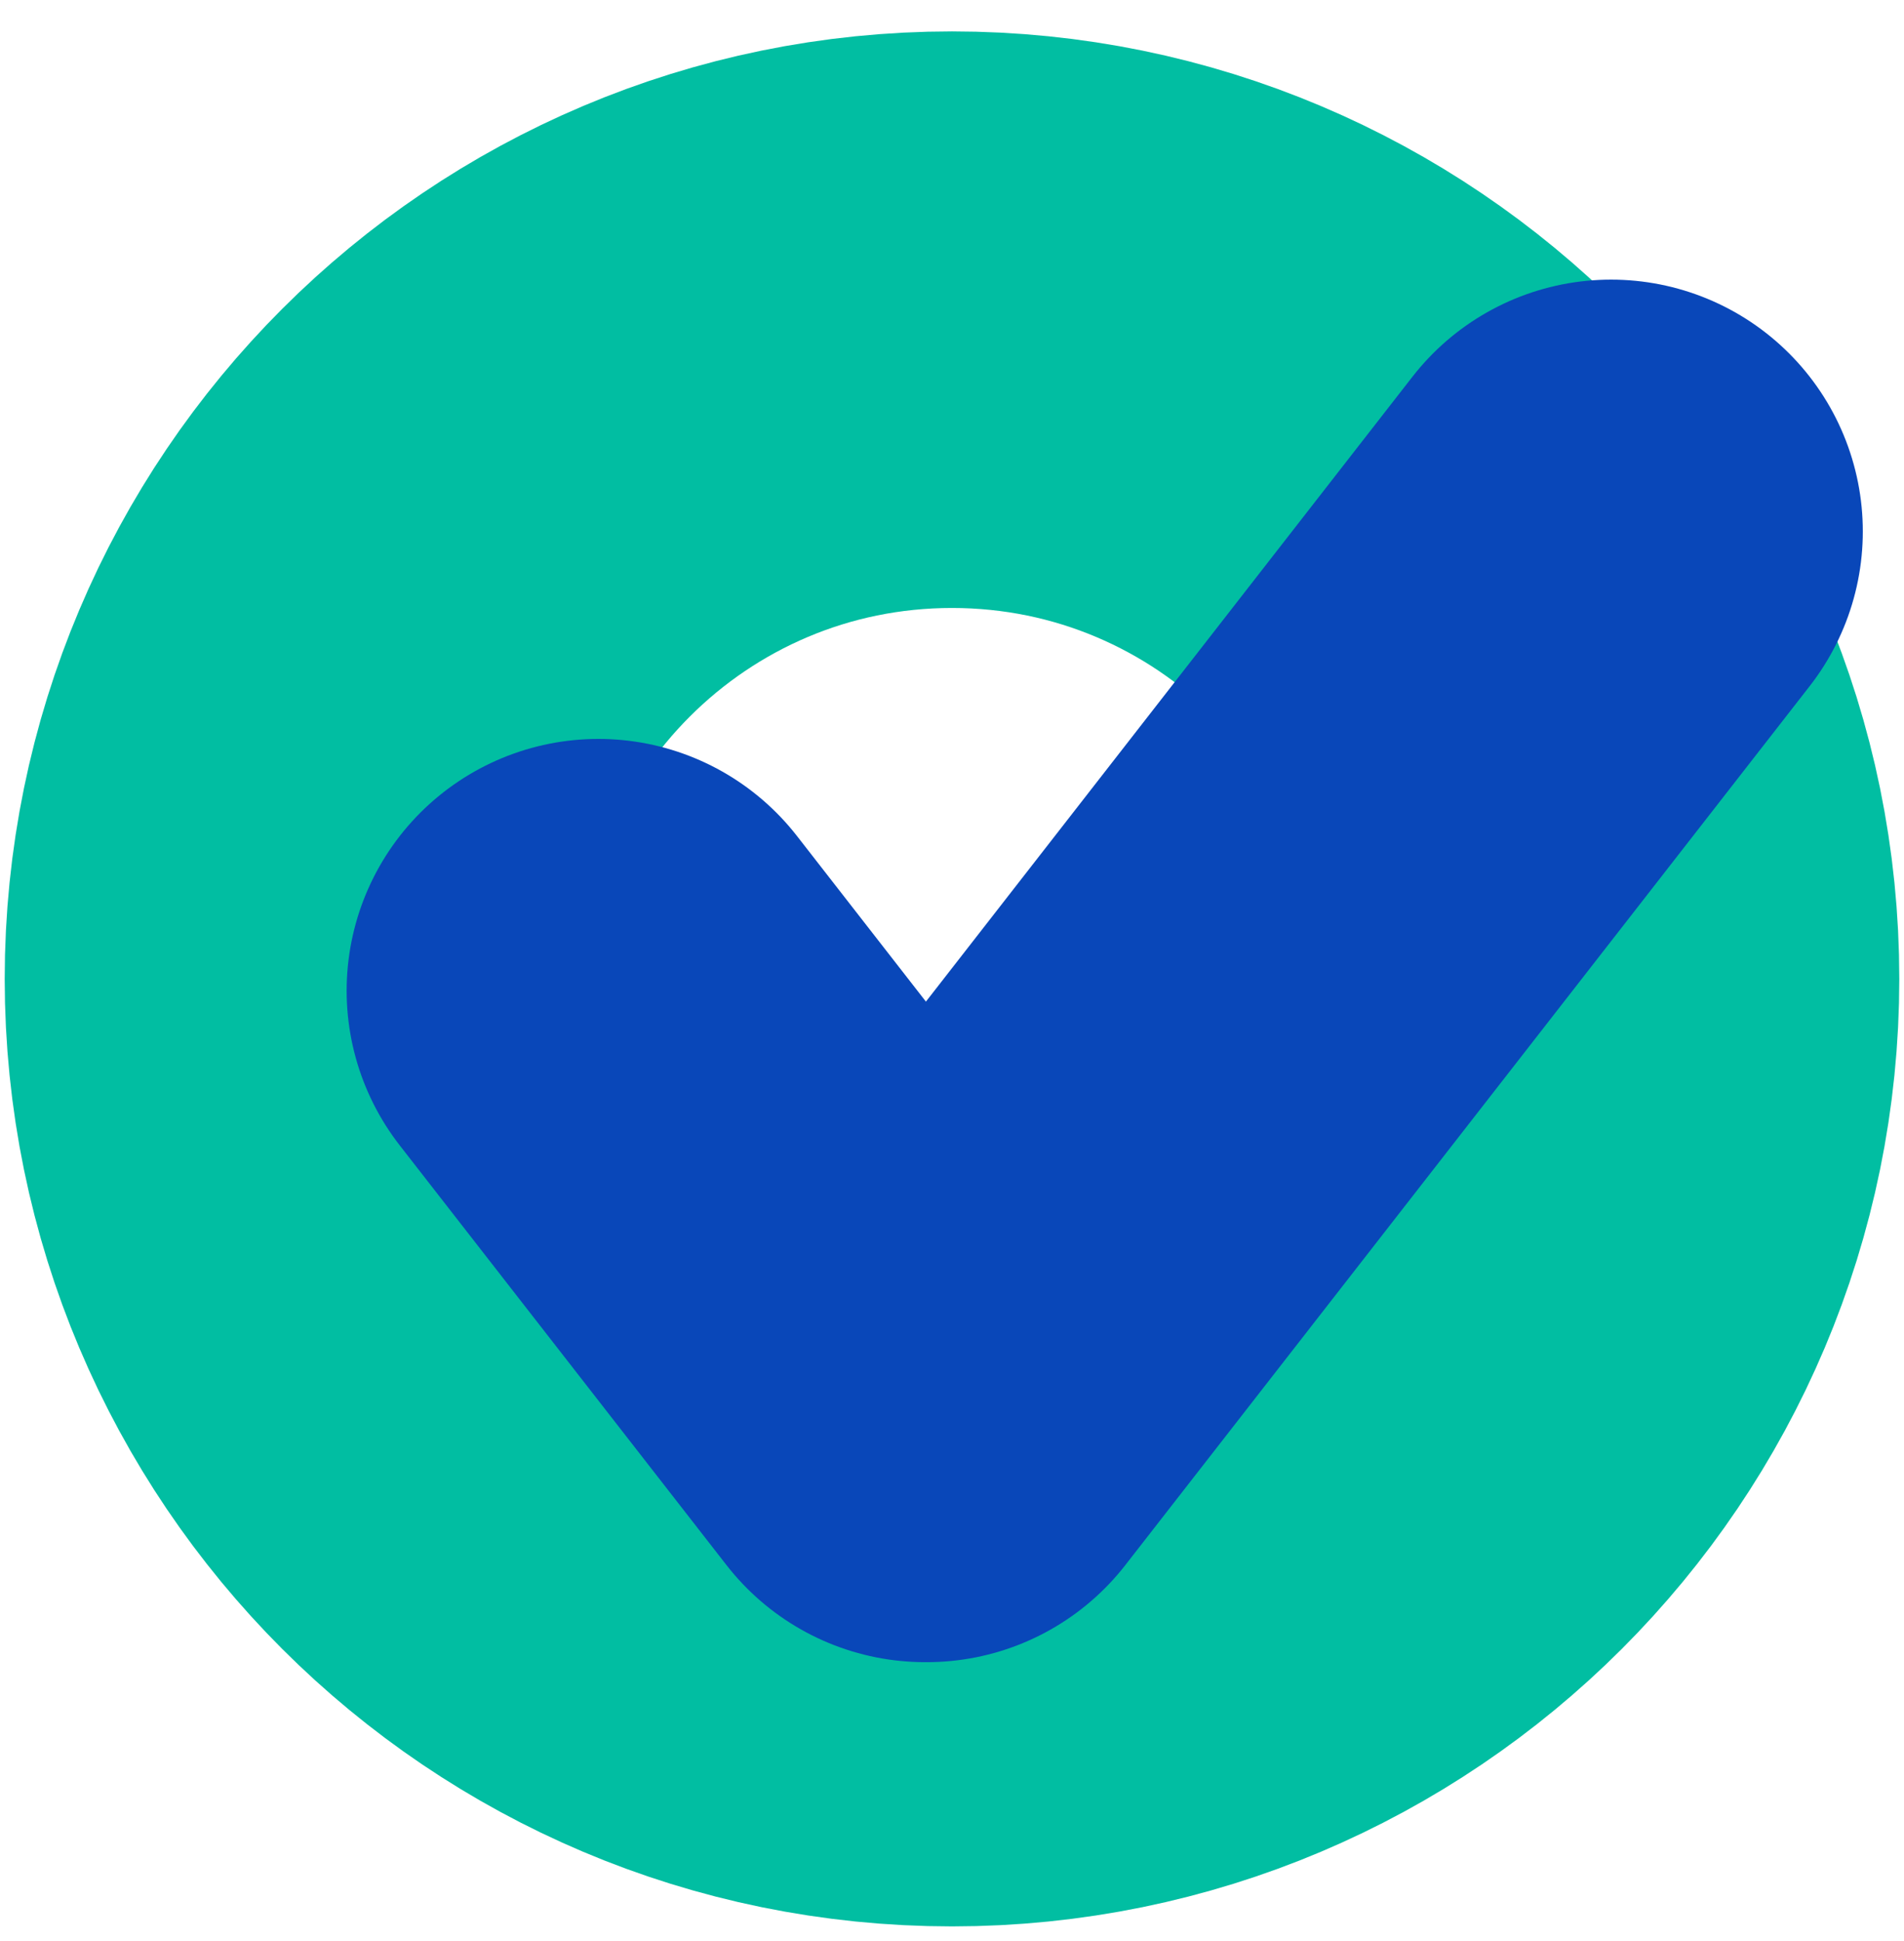
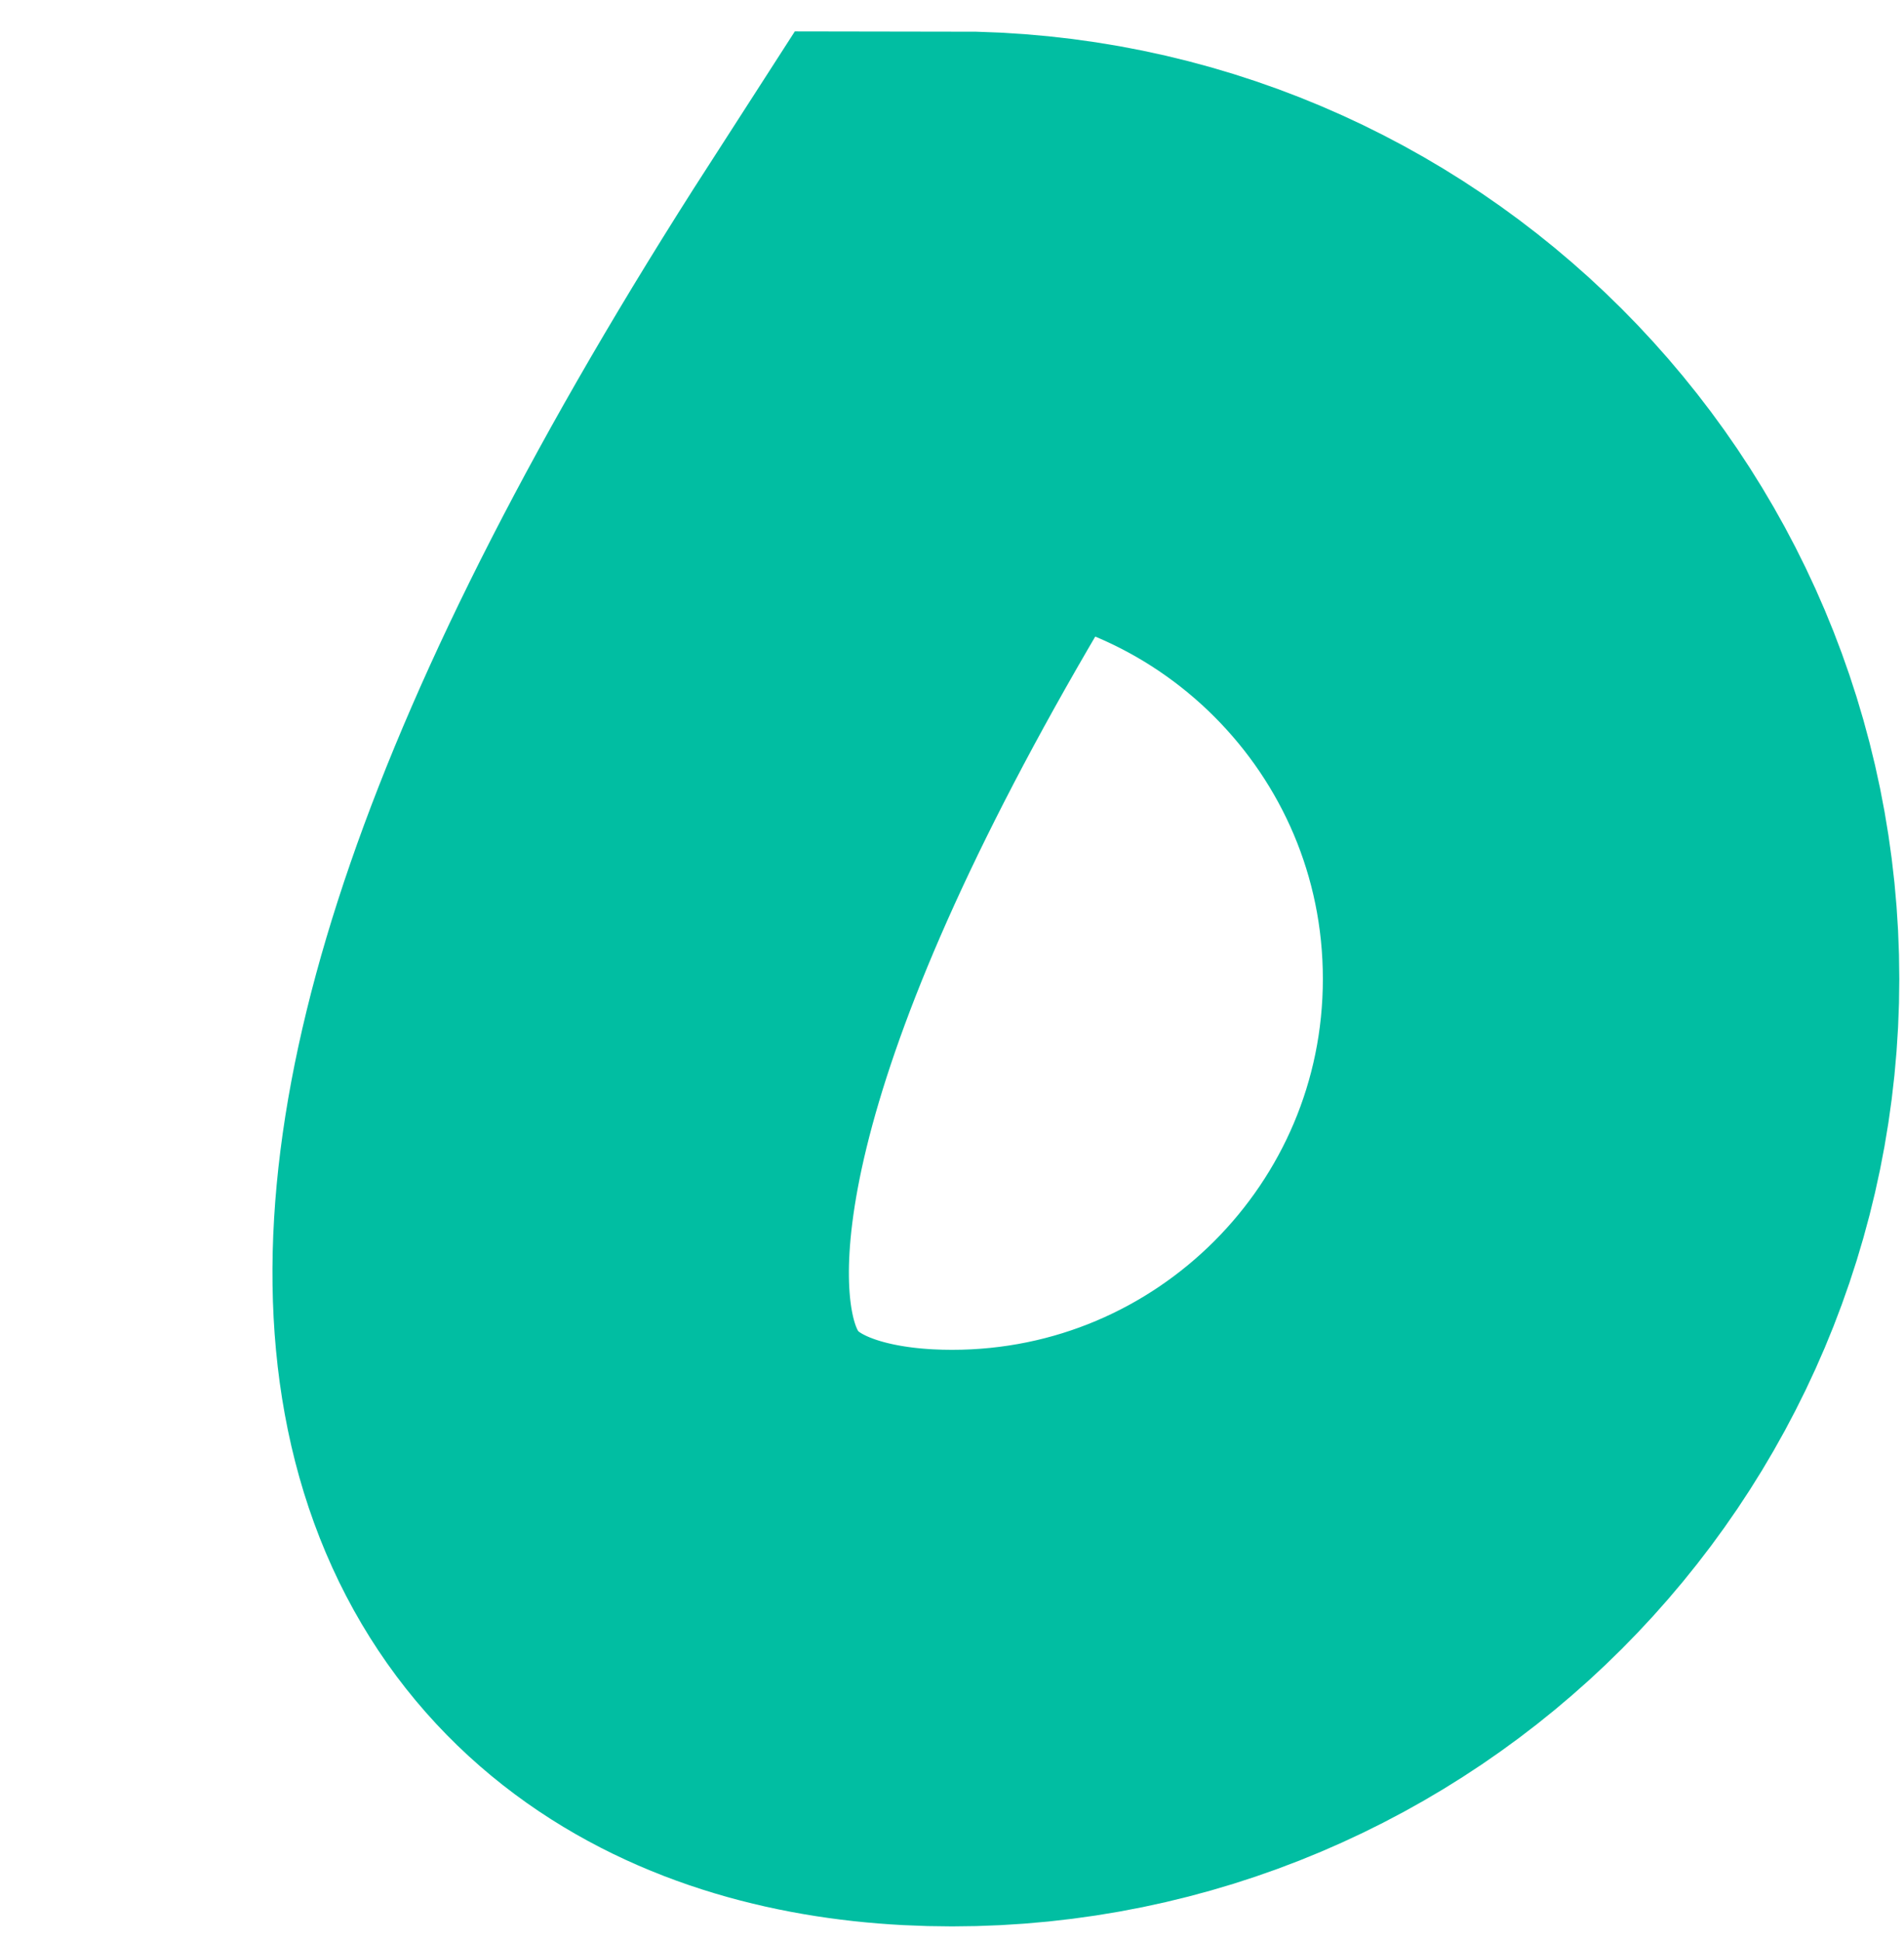
<svg xmlns="http://www.w3.org/2000/svg" width="52" height="53" viewBox="0 0 52 53" fill="none">
-   <path d="M26 44.728C35.941 44.728 44 36.67 44 26.729C44 16.787 35.941 8.729 26 8.729C16.059 8.729 8 16.787 8 26.729C8 36.67 16.059 44.728 26 44.728Z" stroke="#01BEA2" stroke-width="15.743" />
+   <path d="M26 44.728C35.941 44.728 44 36.67 44 26.729C44 16.787 35.941 8.729 26 8.729C8 36.67 16.059 44.728 26 44.728Z" stroke="#01BEA2" stroke-width="15.743" />
  <g style="mix-blend-mode:multiply">
-     <path d="M16.342 27.051L25.265 38.51M44 14.51L25.31 38.51" stroke="#0947B9" stroke-width="13.75" stroke-linecap="round" stroke-linejoin="round" />
-   </g>
+     </g>
</svg>